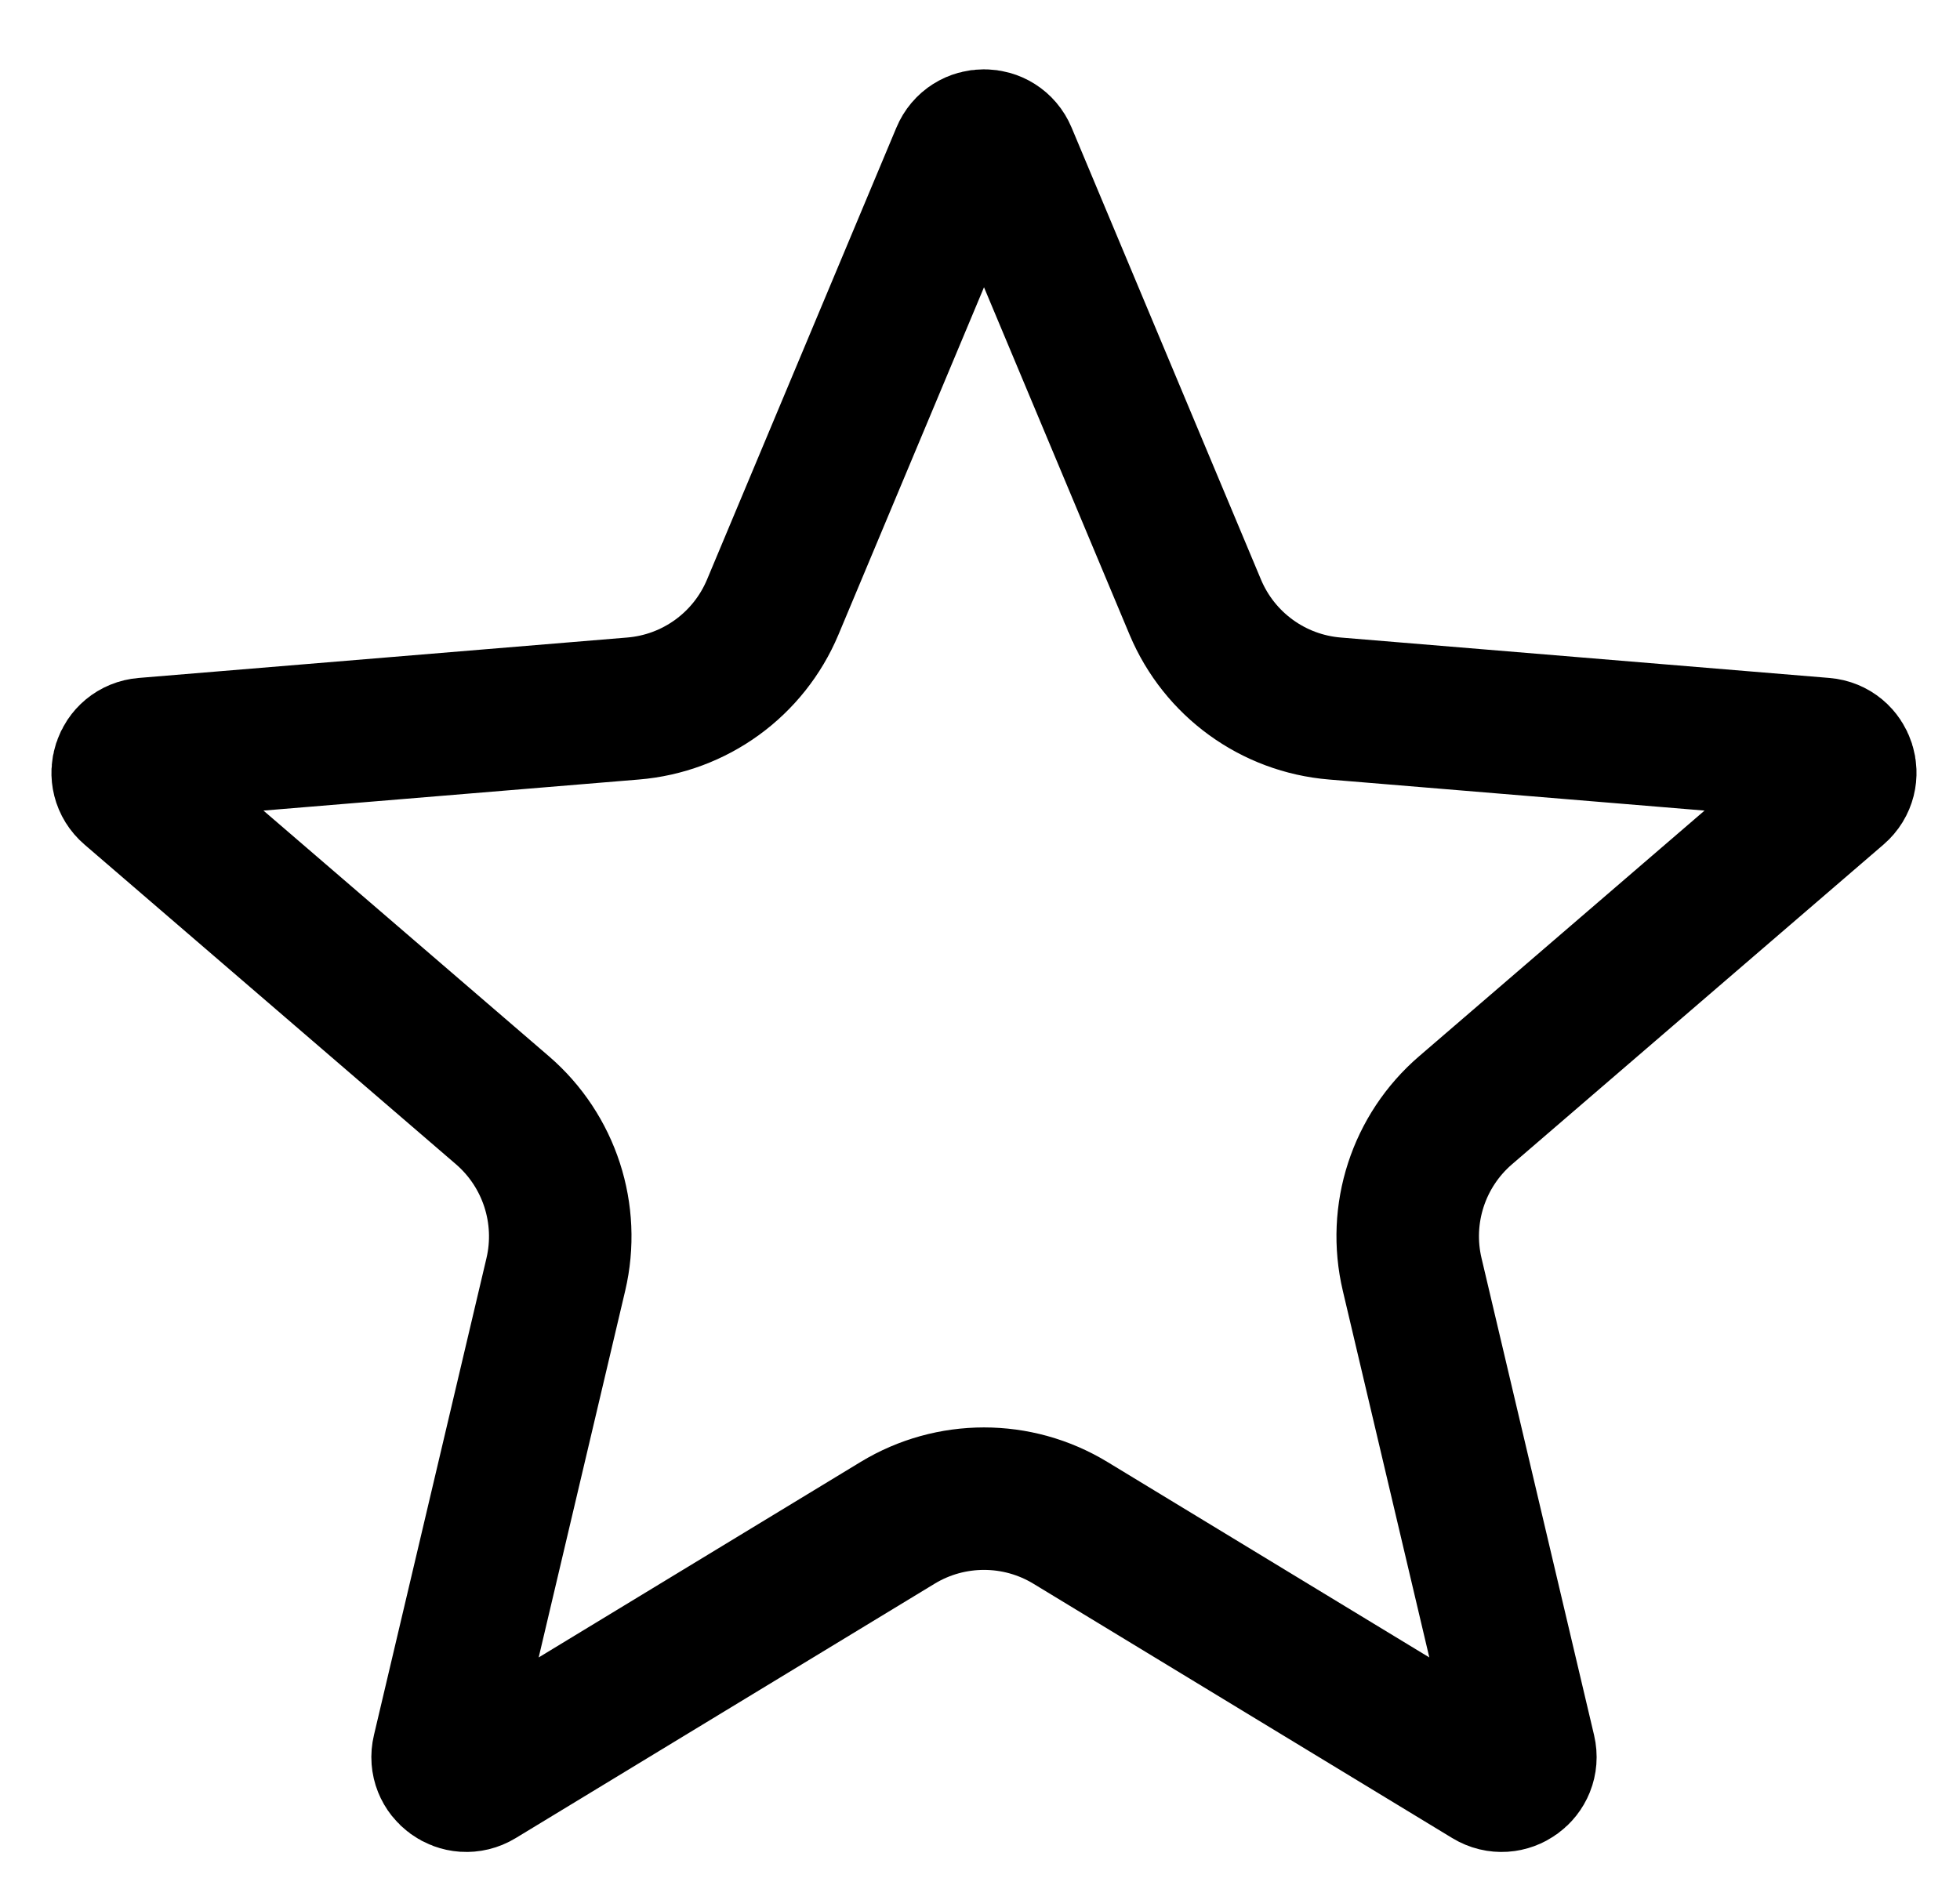
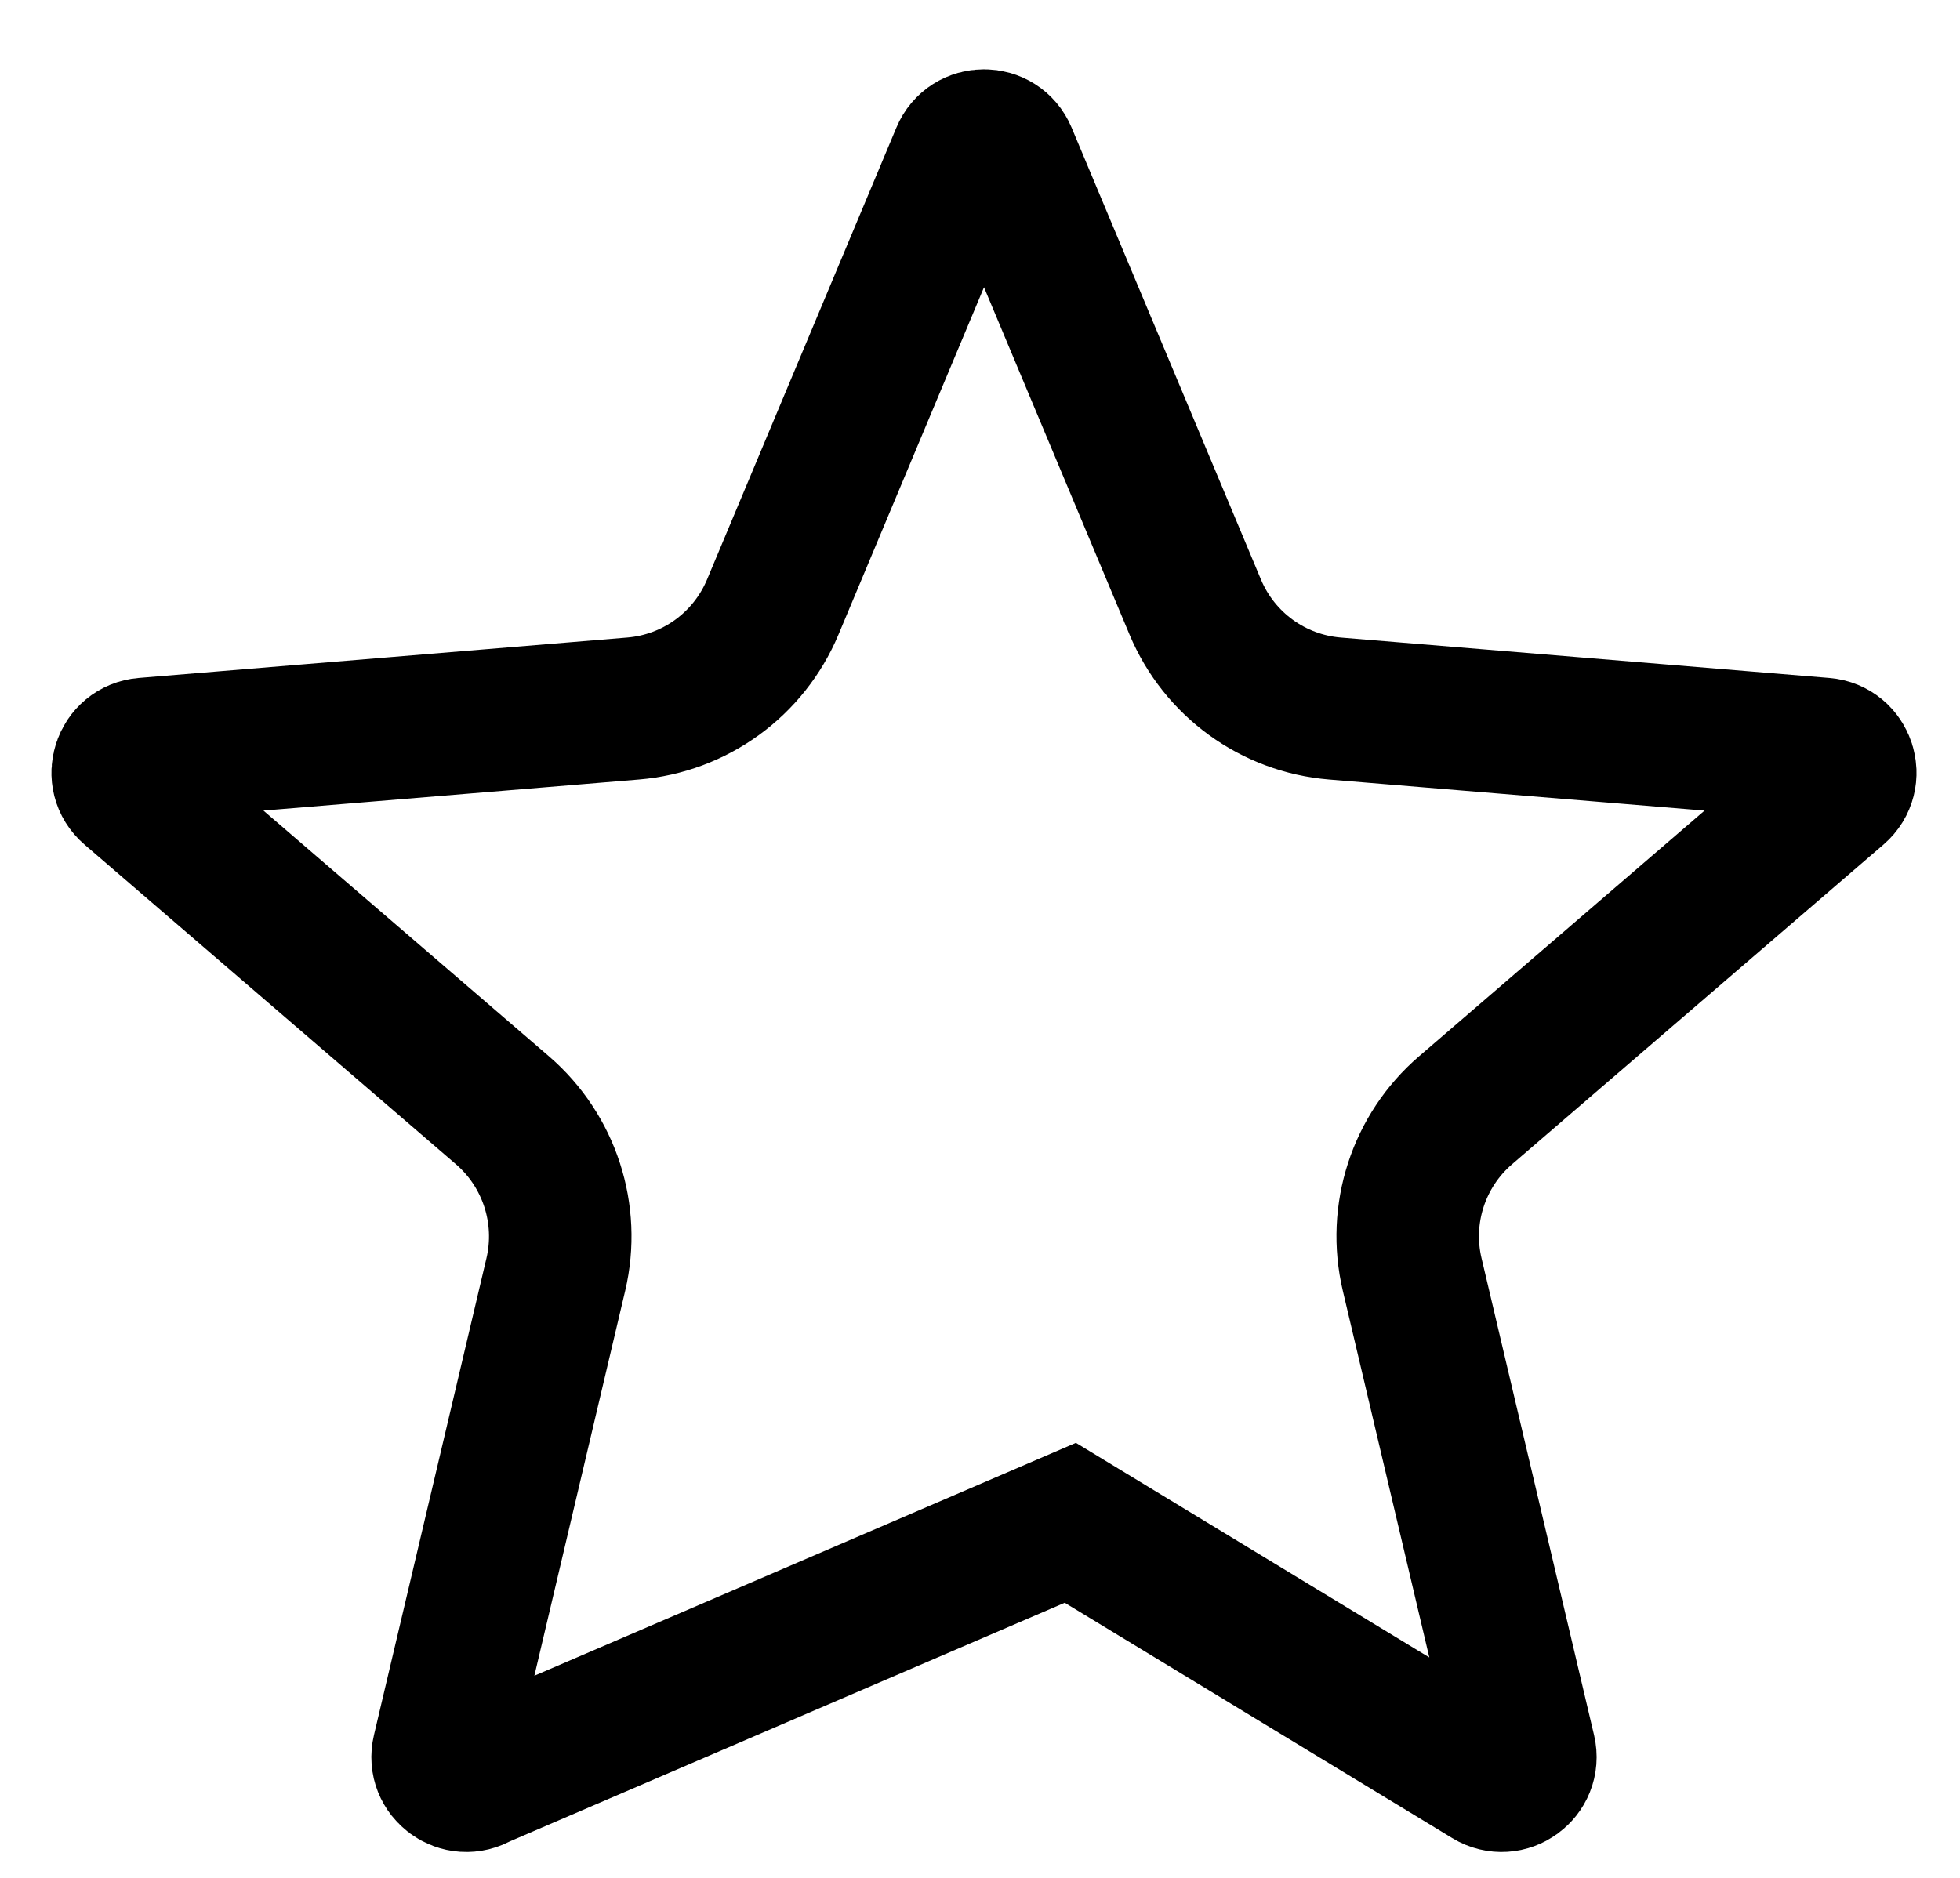
<svg xmlns="http://www.w3.org/2000/svg" width="24" height="23" viewBox="0 0 24 23" fill="none">
-   <path d="M11.781 1.9C11.88 1.662 12.217 1.662 12.317 1.9L14.636 7.436C14.93 8.137 15.589 8.616 16.346 8.678L22.328 9.173C22.585 9.194 22.689 9.515 22.494 9.683L17.945 13.599C17.369 14.095 17.117 14.87 17.292 15.61L18.67 21.452C18.729 21.703 18.456 21.901 18.236 21.767L13.106 18.651C12.457 18.257 11.641 18.257 10.992 18.651L5.862 21.767C5.641 21.901 5.368 21.703 5.428 21.452L6.806 15.61C6.98 14.87 6.728 14.095 6.153 13.599L1.604 9.683C1.408 9.515 1.513 9.194 1.77 9.173L7.751 8.678C8.509 8.616 9.168 8.137 9.462 7.436L11.781 1.9Z" stroke="black" stroke-width="1.745" />
+   <path d="M11.781 1.9C11.88 1.662 12.217 1.662 12.317 1.9L14.636 7.436C14.93 8.137 15.589 8.616 16.346 8.678L22.328 9.173C22.585 9.194 22.689 9.515 22.494 9.683L17.945 13.599C17.369 14.095 17.117 14.87 17.292 15.61L18.67 21.452C18.729 21.703 18.456 21.901 18.236 21.767L13.106 18.651L5.862 21.767C5.641 21.901 5.368 21.703 5.428 21.452L6.806 15.61C6.98 14.87 6.728 14.095 6.153 13.599L1.604 9.683C1.408 9.515 1.513 9.194 1.77 9.173L7.751 8.678C8.509 8.616 9.168 8.137 9.462 7.436L11.781 1.9Z" stroke="black" stroke-width="1.745" />
</svg>